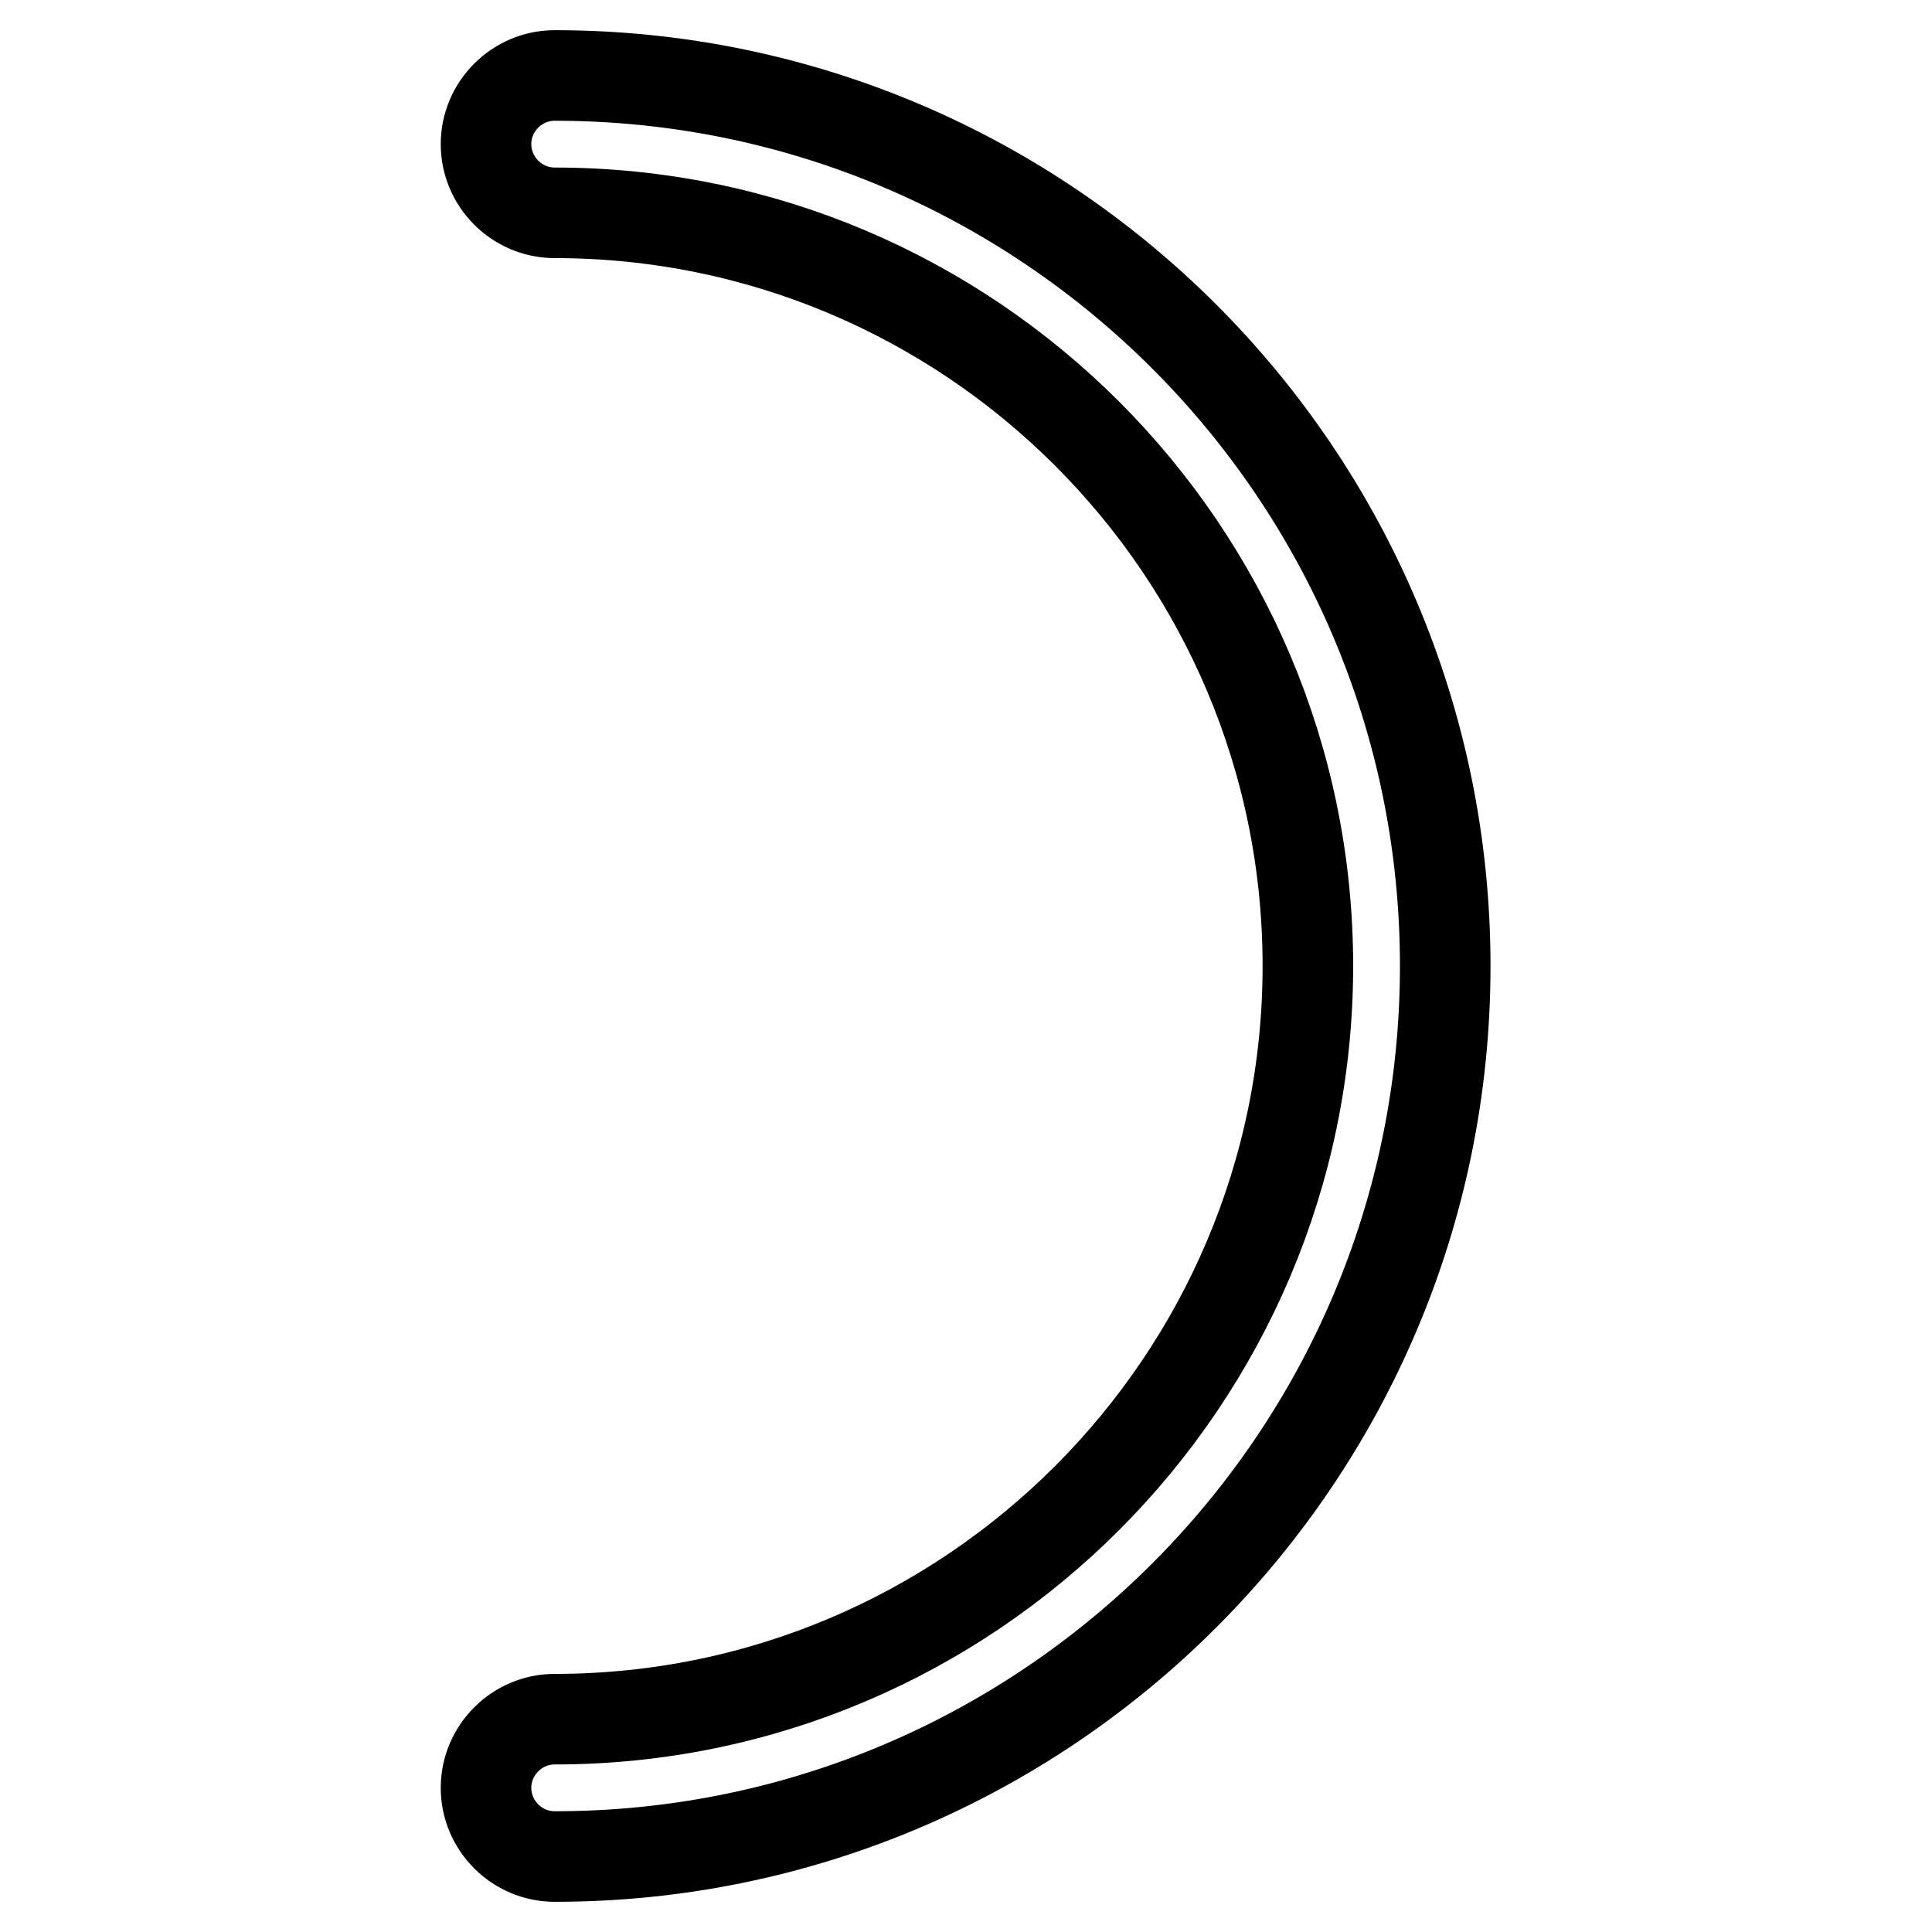
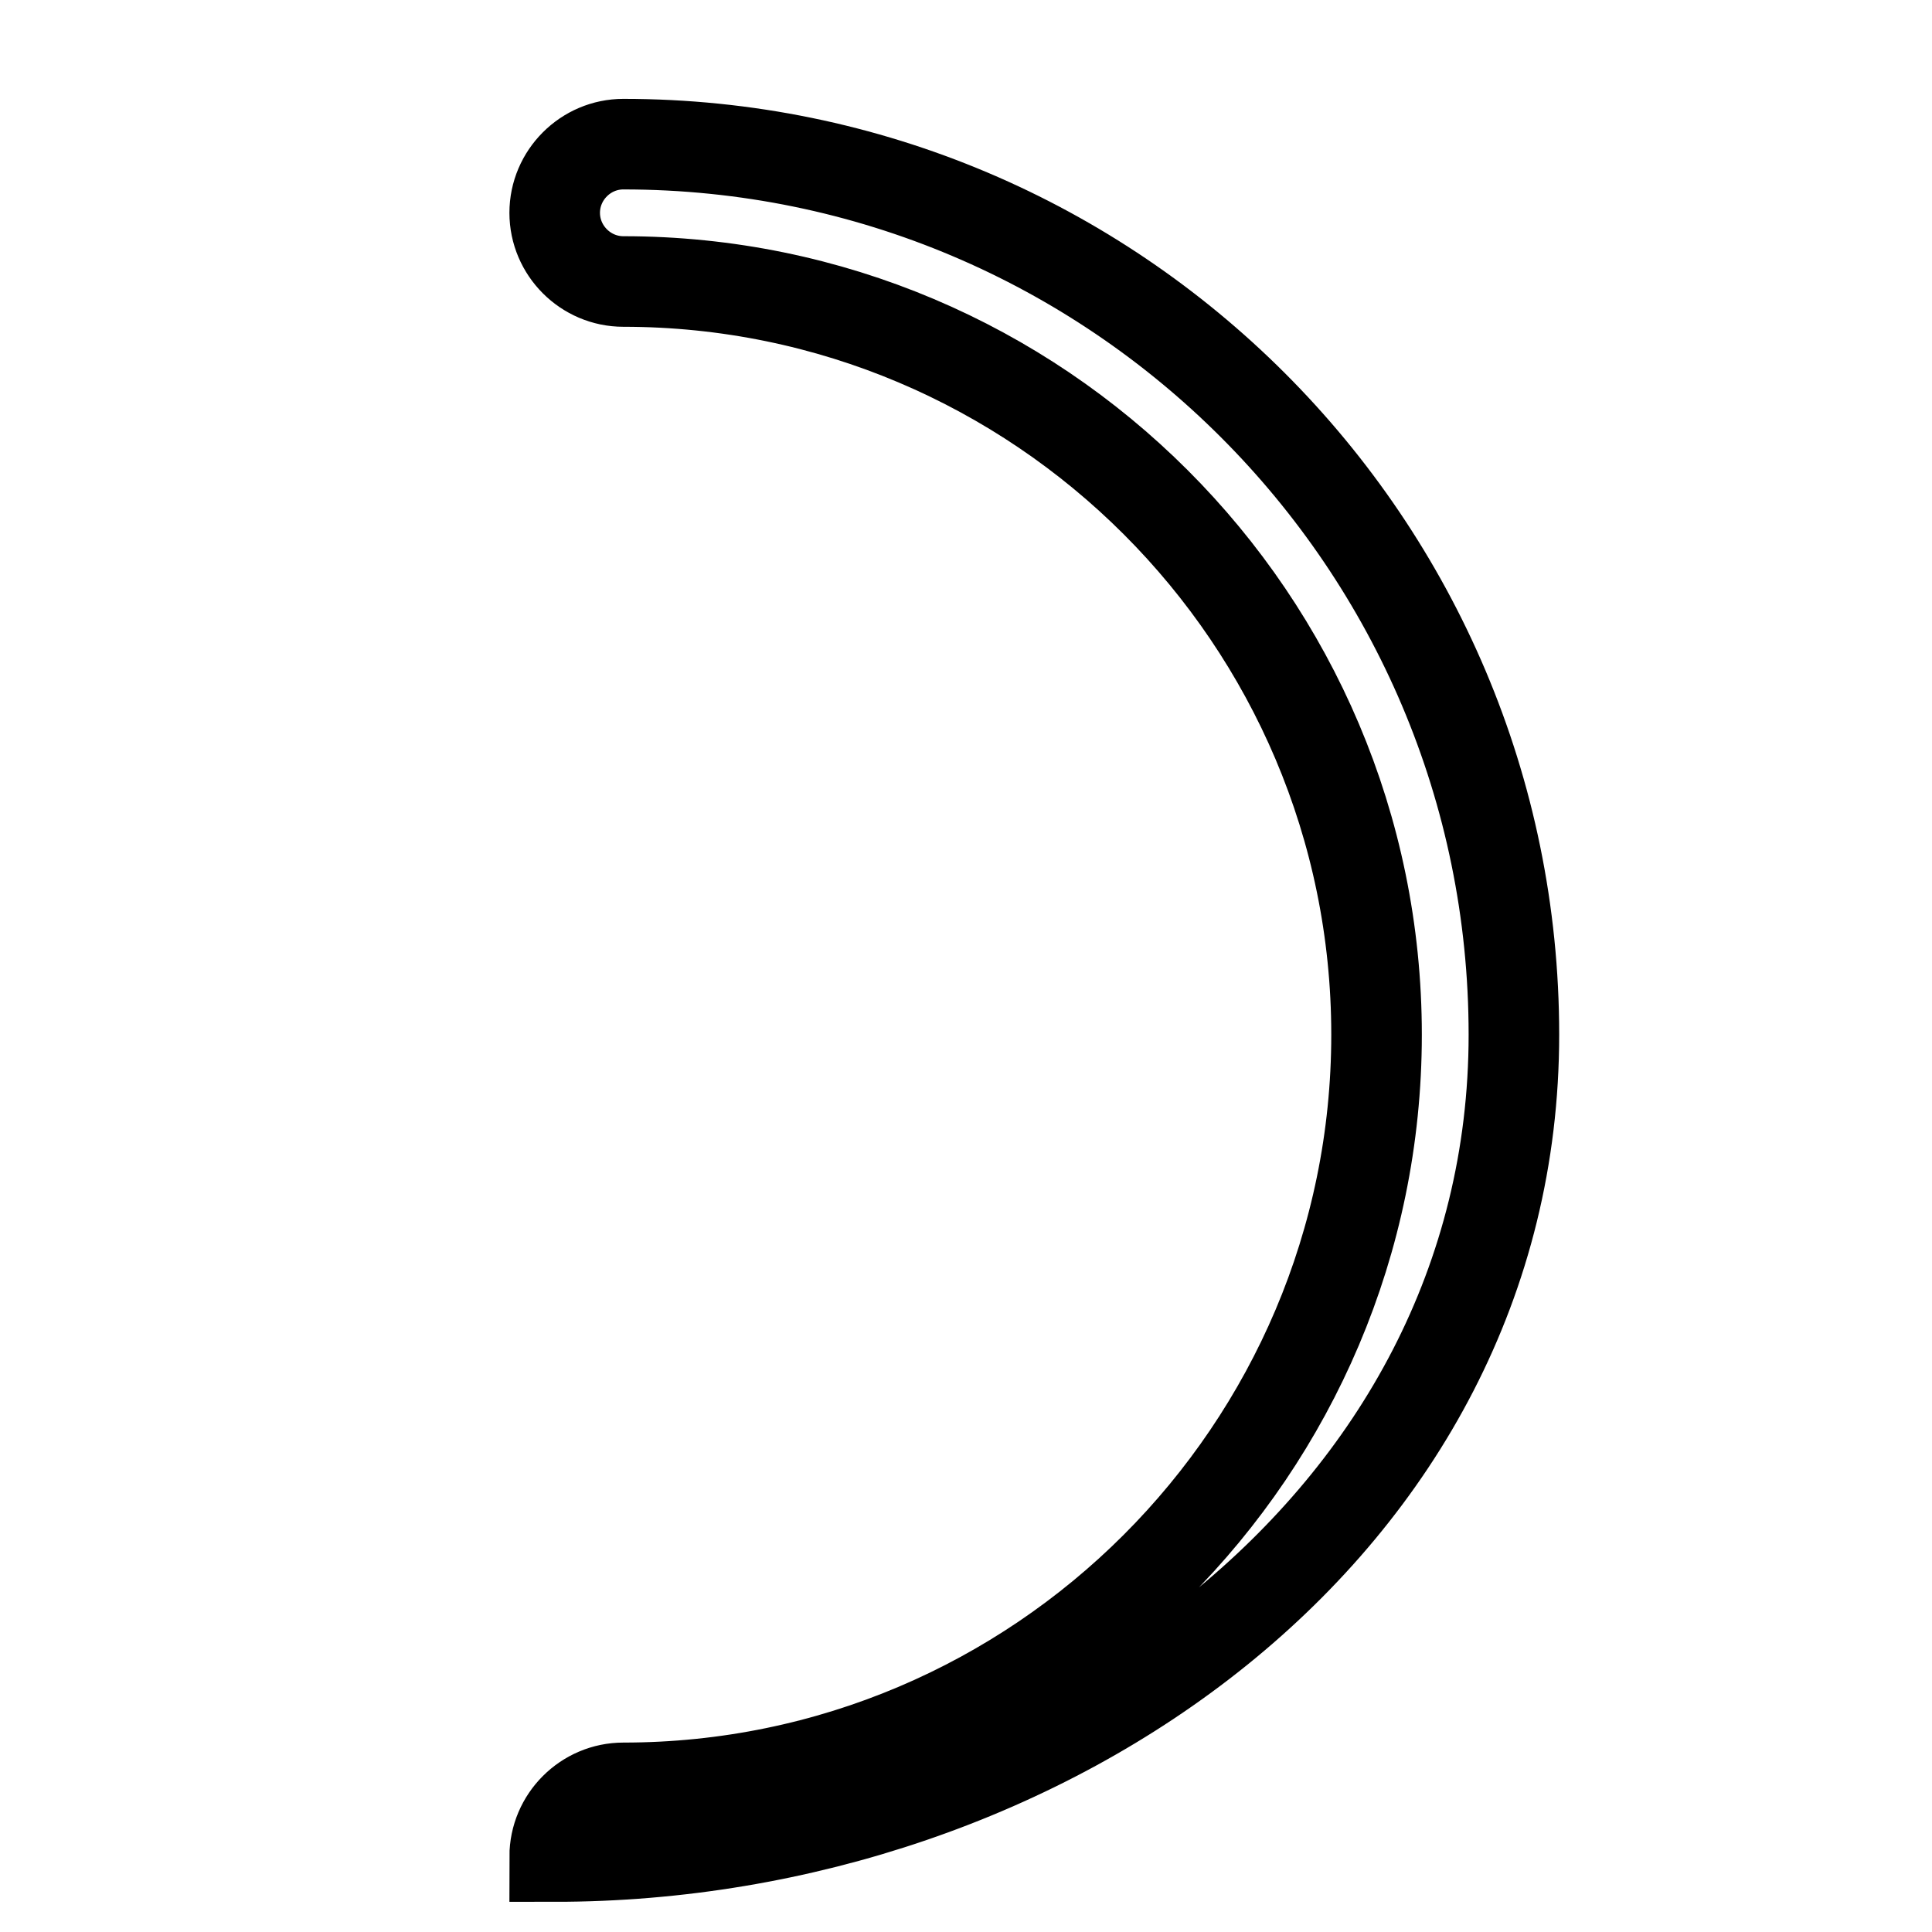
<svg xmlns="http://www.w3.org/2000/svg" version="1.1" x="0px" y="0px" viewBox="0 0 256 256" enable-background="new 0 0 256 256" xml:space="preserve">
  <g>
-     <path stroke-width="12" fill-opacity="0" stroke="#000000" d="M73.5,246c-5,0-9.1-4.1-9.1-9.1c0-5,4.1-9.1,9.1-9.1c55,0,99.8-44.8,99.8-99.8c0-55.1-44.8-99.8-99.8-99.8 c-5,0-9.1-4.1-9.1-9.1c0-5,4.1-9.1,9.1-9.1c65.1,0,118,52.9,118,118S138.6,246,73.5,246z" />
+     <path stroke-width="12" fill-opacity="0" stroke="#000000" d="M73.5,246c0-5,4.1-9.1,9.1-9.1c55,0,99.8-44.8,99.8-99.8c0-55.1-44.8-99.8-99.8-99.8 c-5,0-9.1-4.1-9.1-9.1c0-5,4.1-9.1,9.1-9.1c65.1,0,118,52.9,118,118S138.6,246,73.5,246z" />
  </g>
</svg>